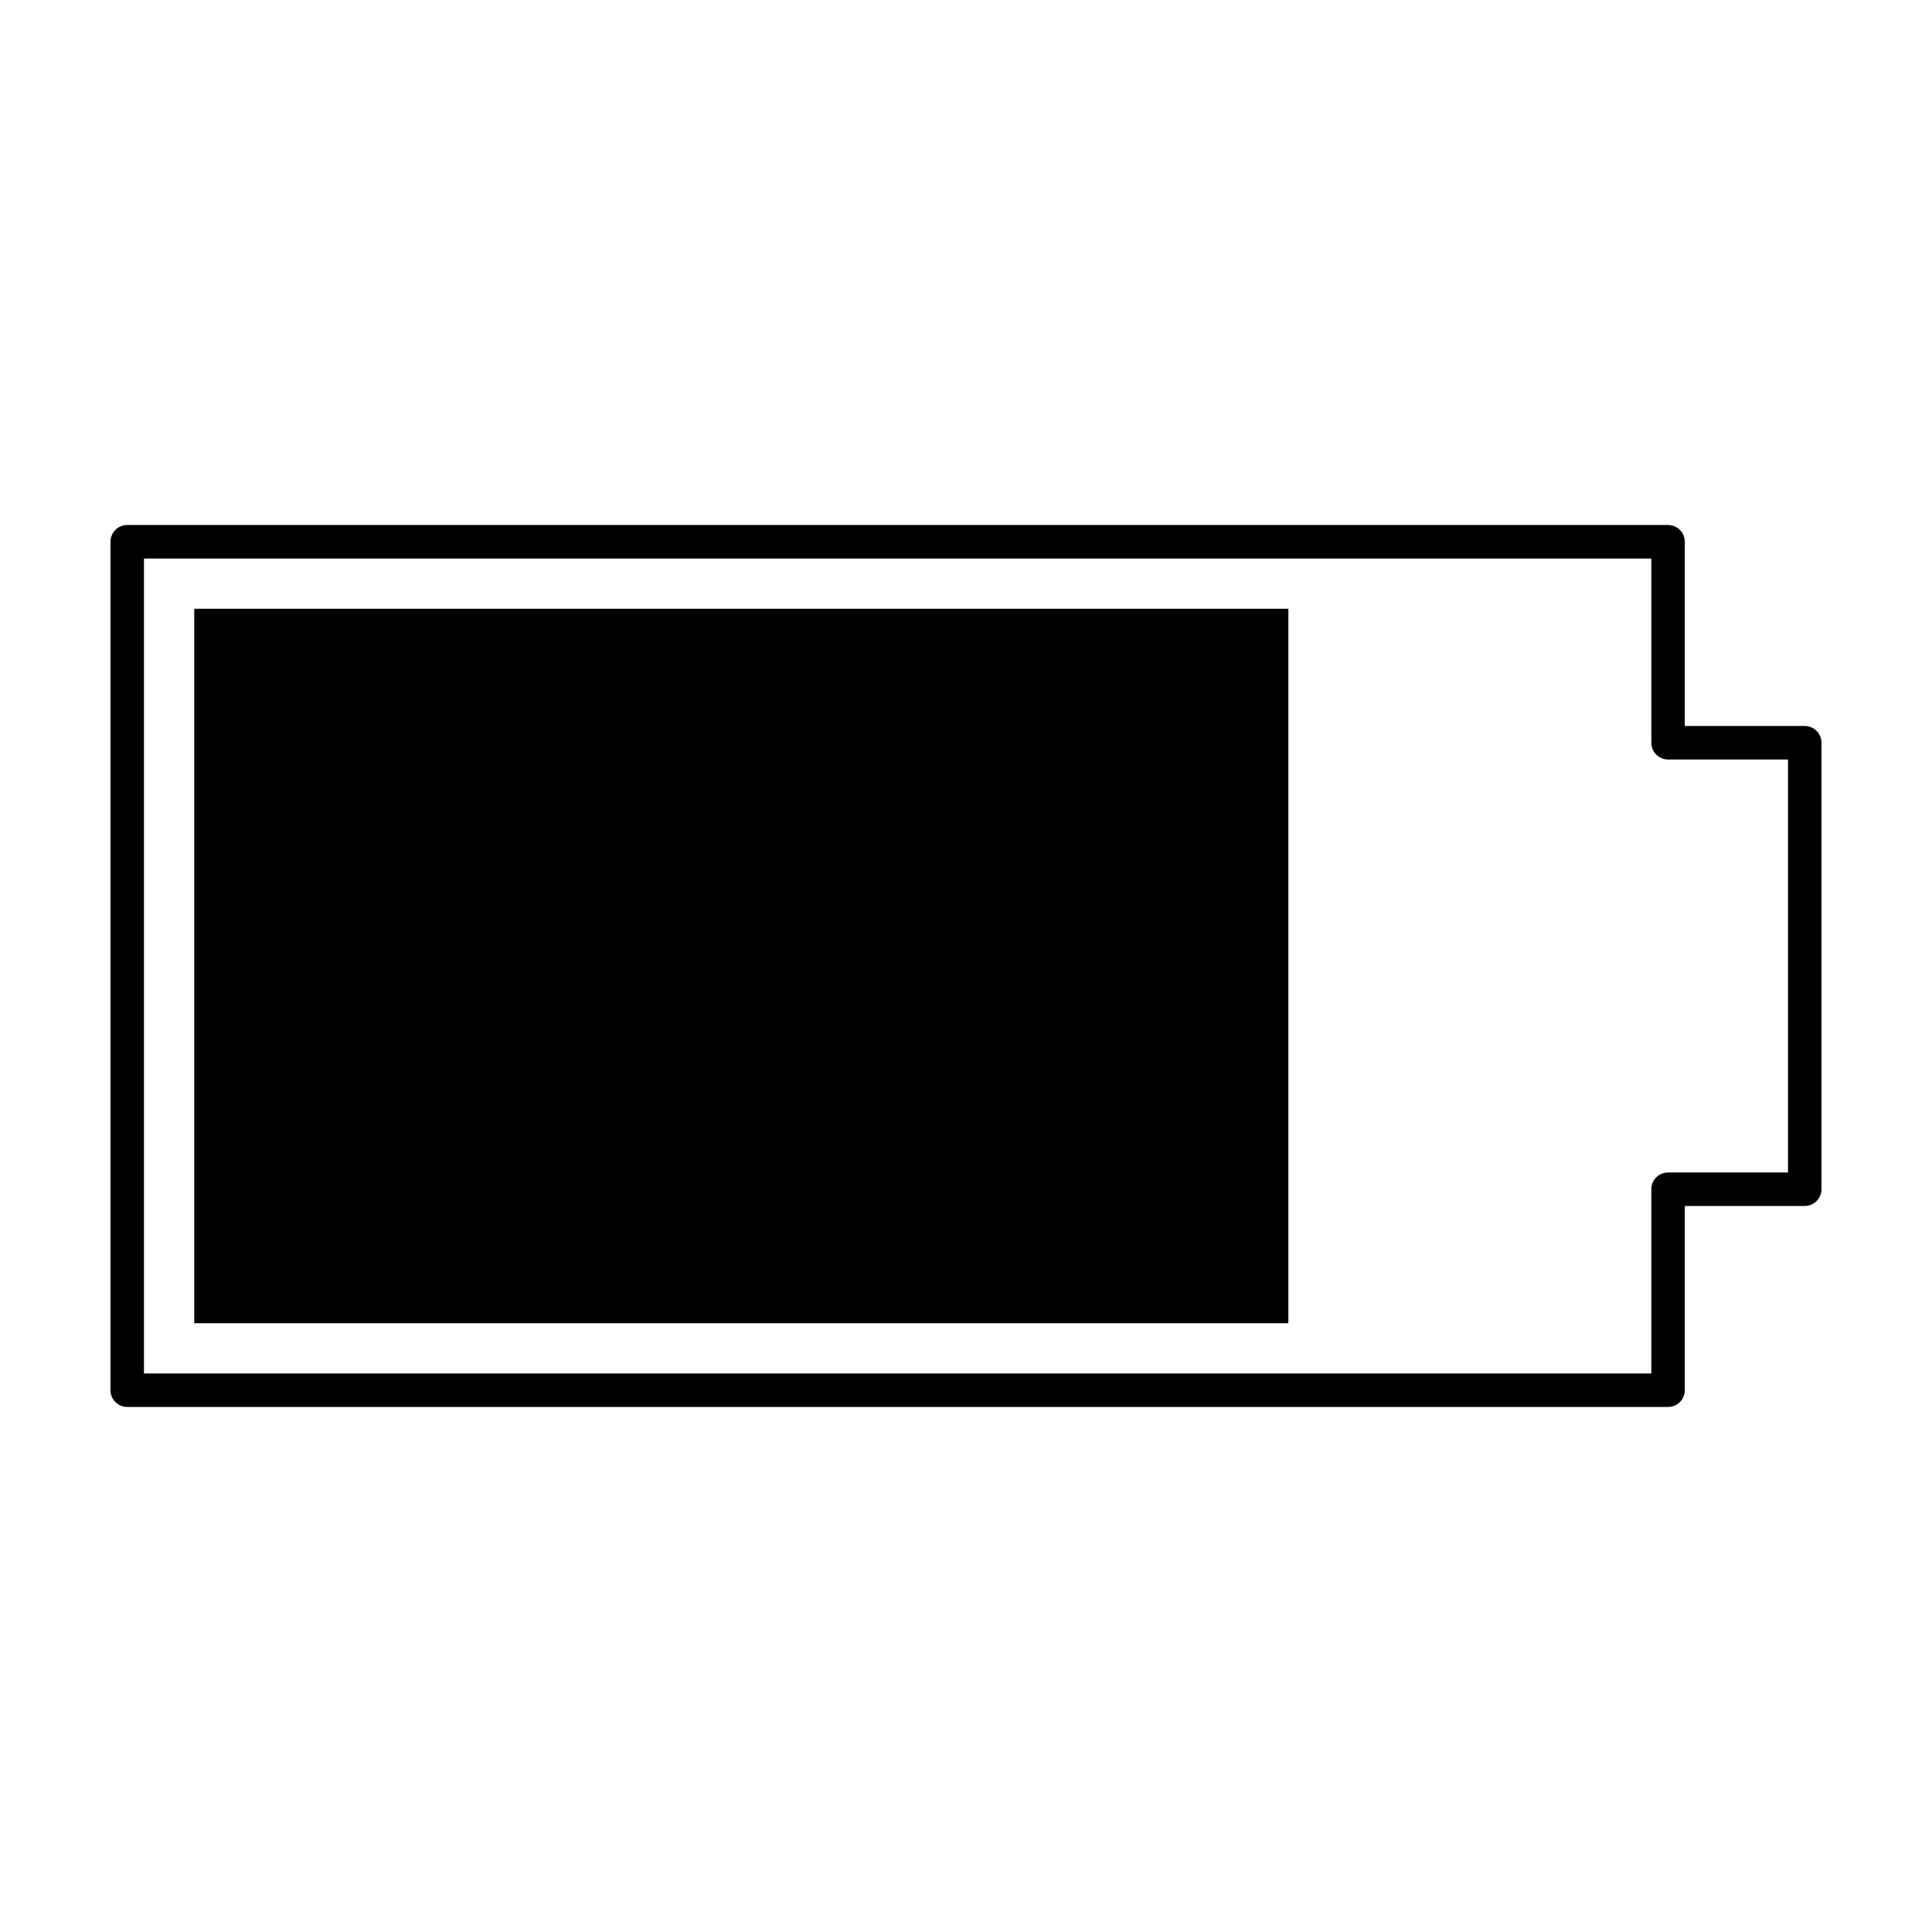
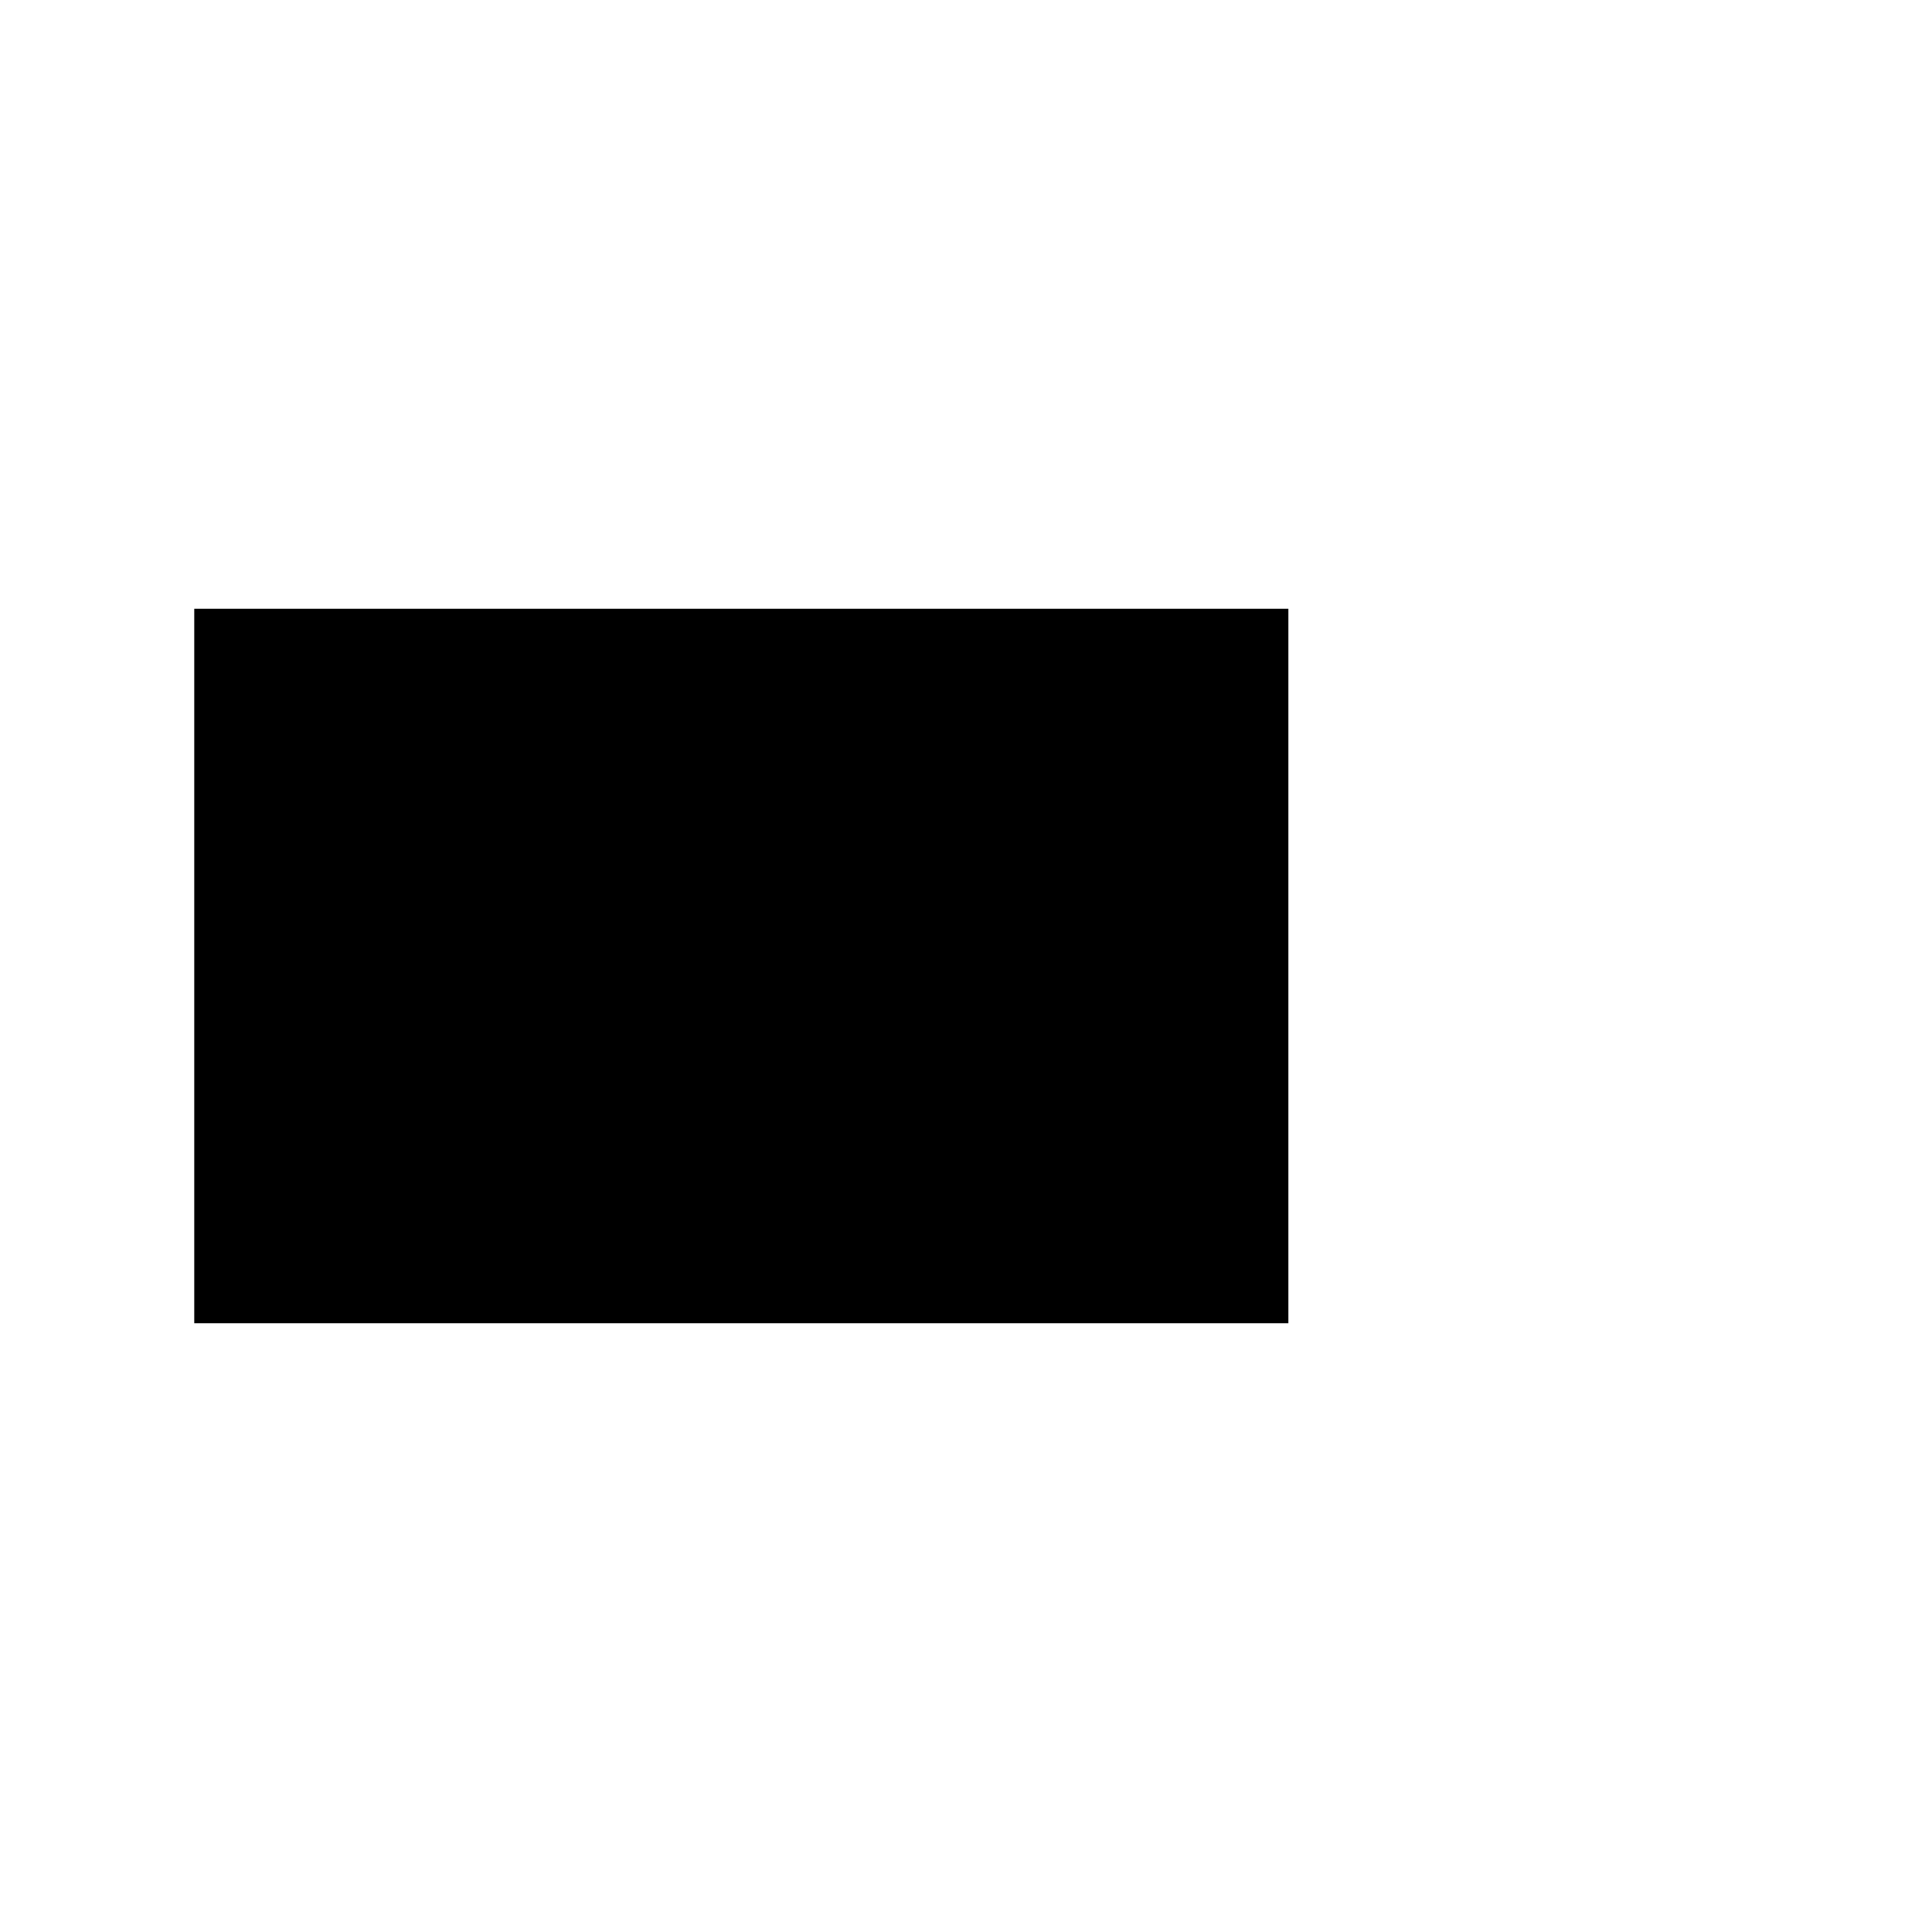
<svg xmlns="http://www.w3.org/2000/svg" fill="#000000" width="800px" height="800px" version="1.1" viewBox="144 144 512 512">
  <g>
-     <path d="m177.72 516.86h408.33c2.453 0 4.438-1.984 4.438-4.438v-48.824h31.781c2.453 0 4.438-1.984 4.438-4.438v-118.33c0-2.453-1.984-4.438-4.438-4.438h-31.781v-48.824c0-2.453-1.984-4.438-4.438-4.438h-408.33c-2.453 0-4.438 1.984-4.438 4.438v224.85c0 2.457 1.984 4.441 4.438 4.441zm4.438-224.85h399.46v48.824c0 2.453 1.984 4.438 4.438 4.438h31.781v109.45h-31.781c-2.453 0-4.438 1.984-4.438 4.438v48.824l-399.46-0.004z" />
    <path d="m195.48 305.33h289.95v189.34h-289.95z" />
  </g>
</svg>